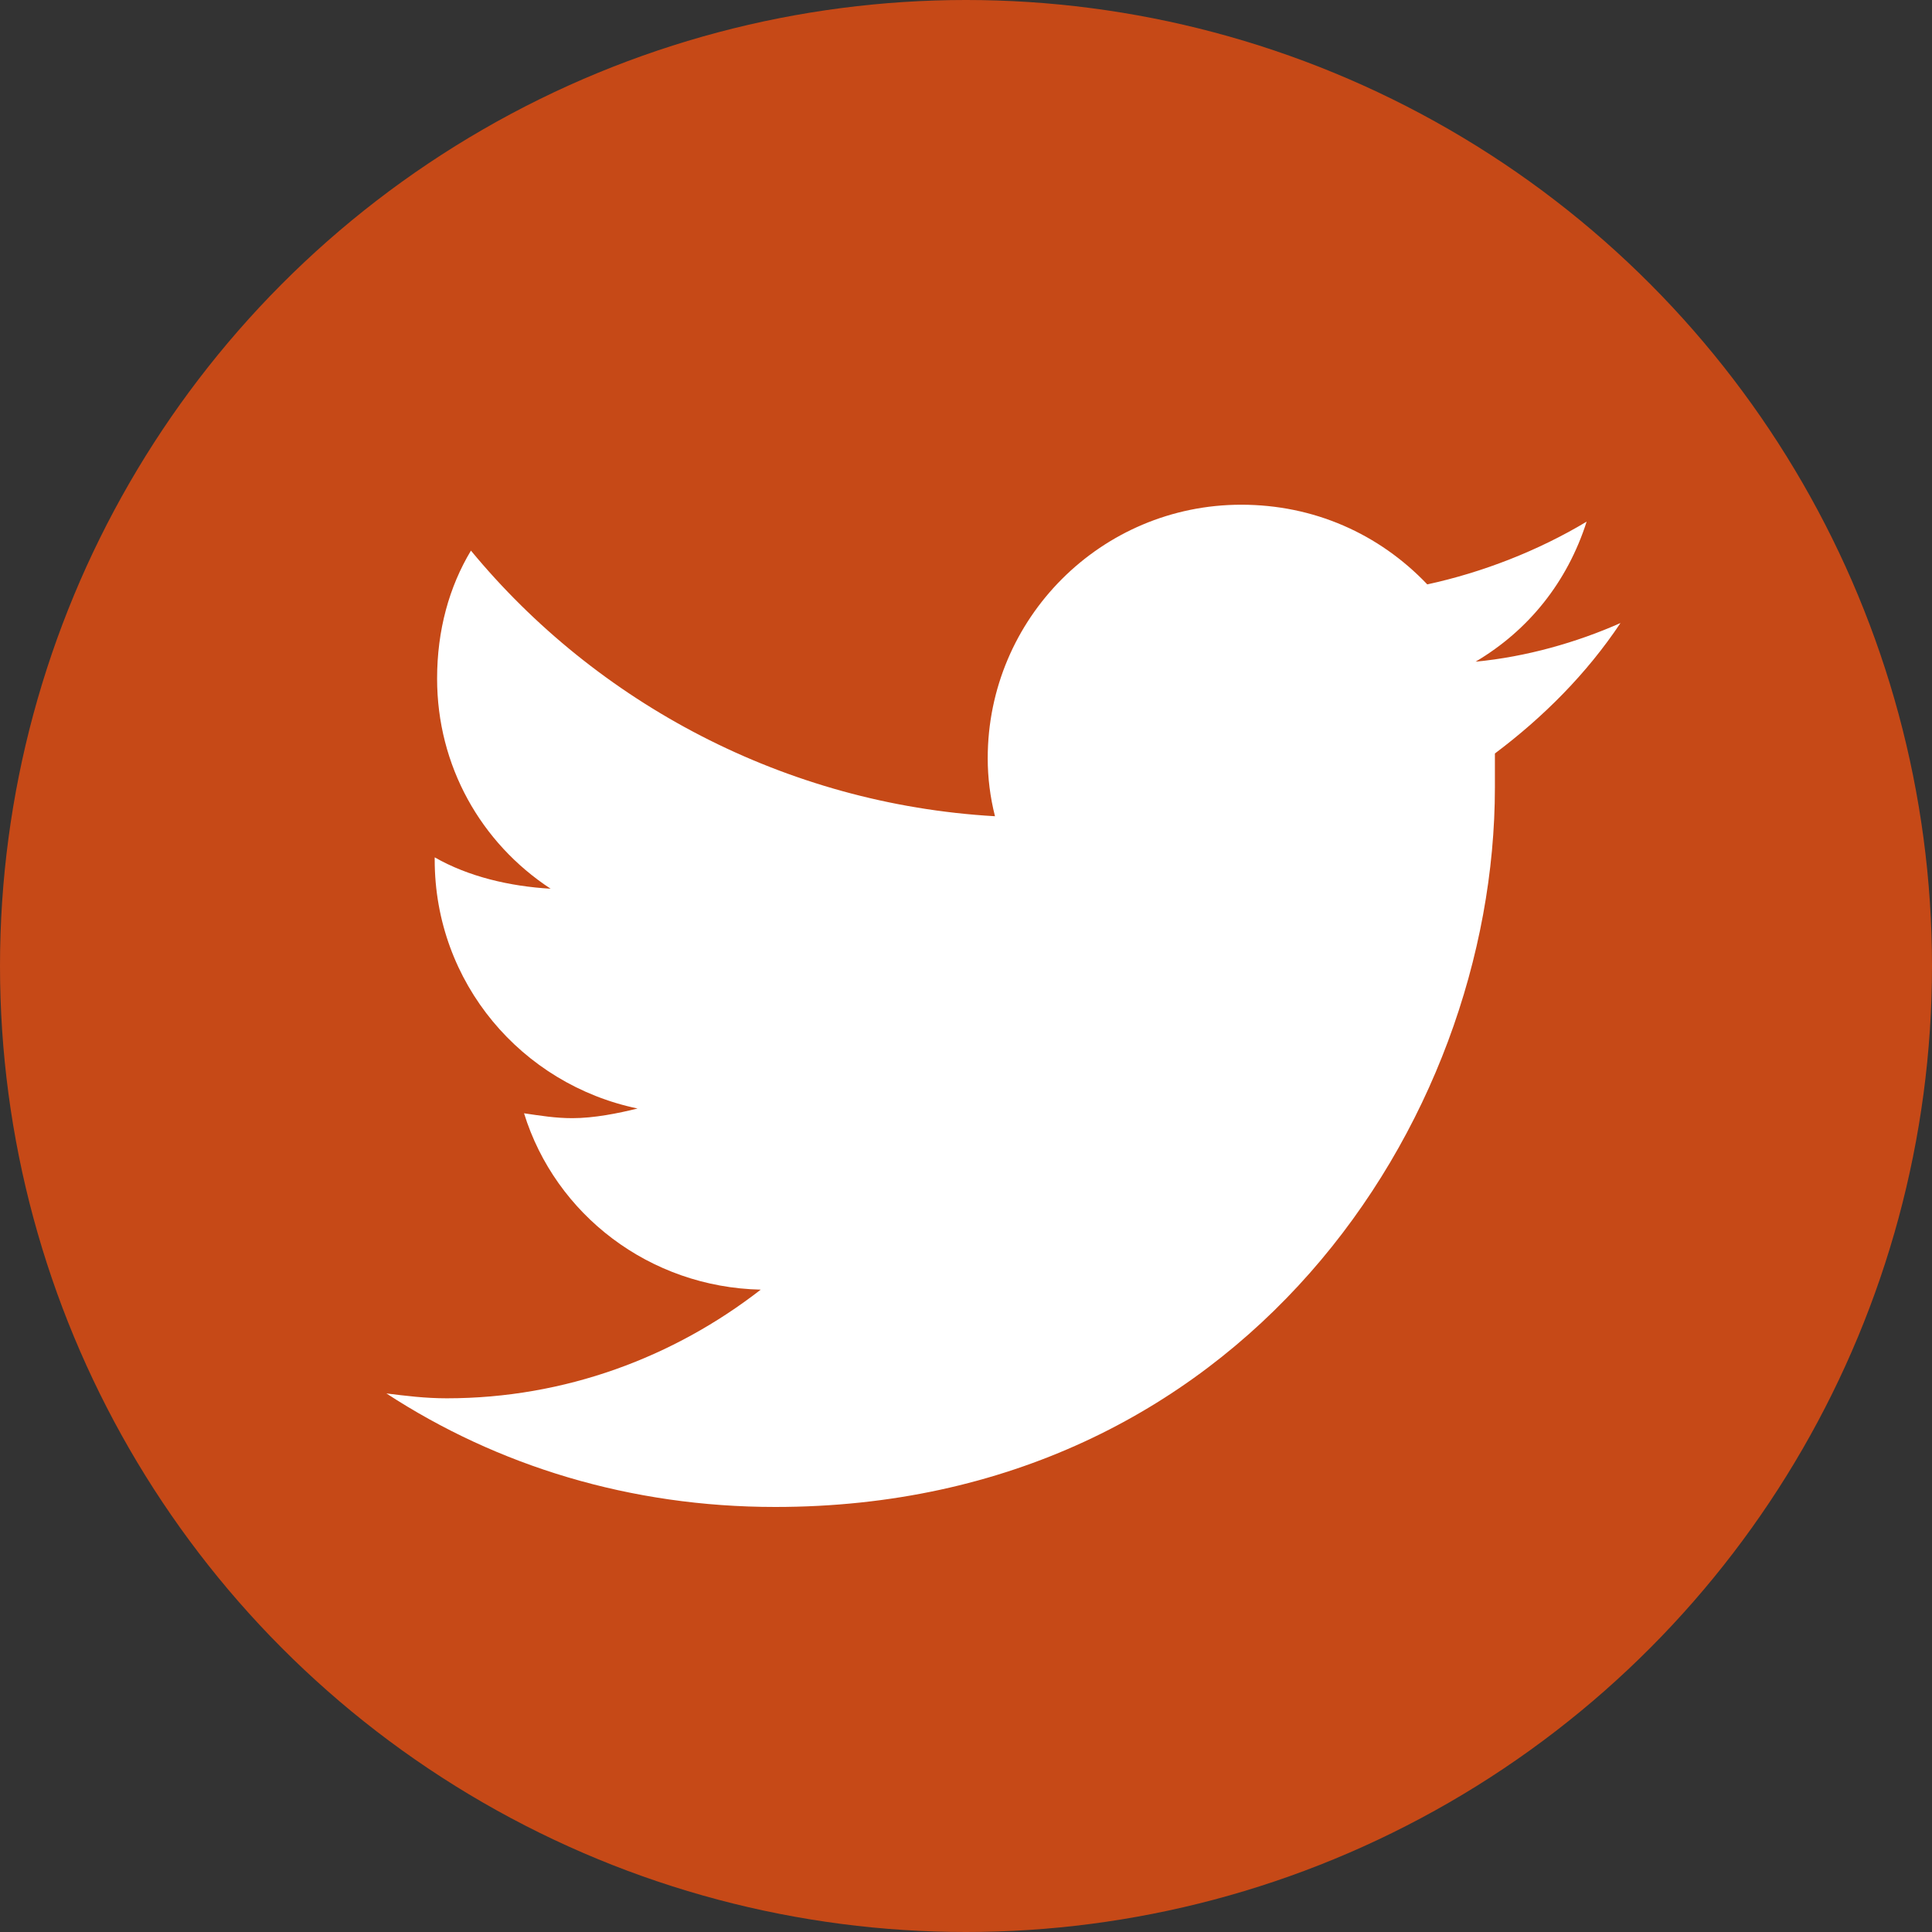
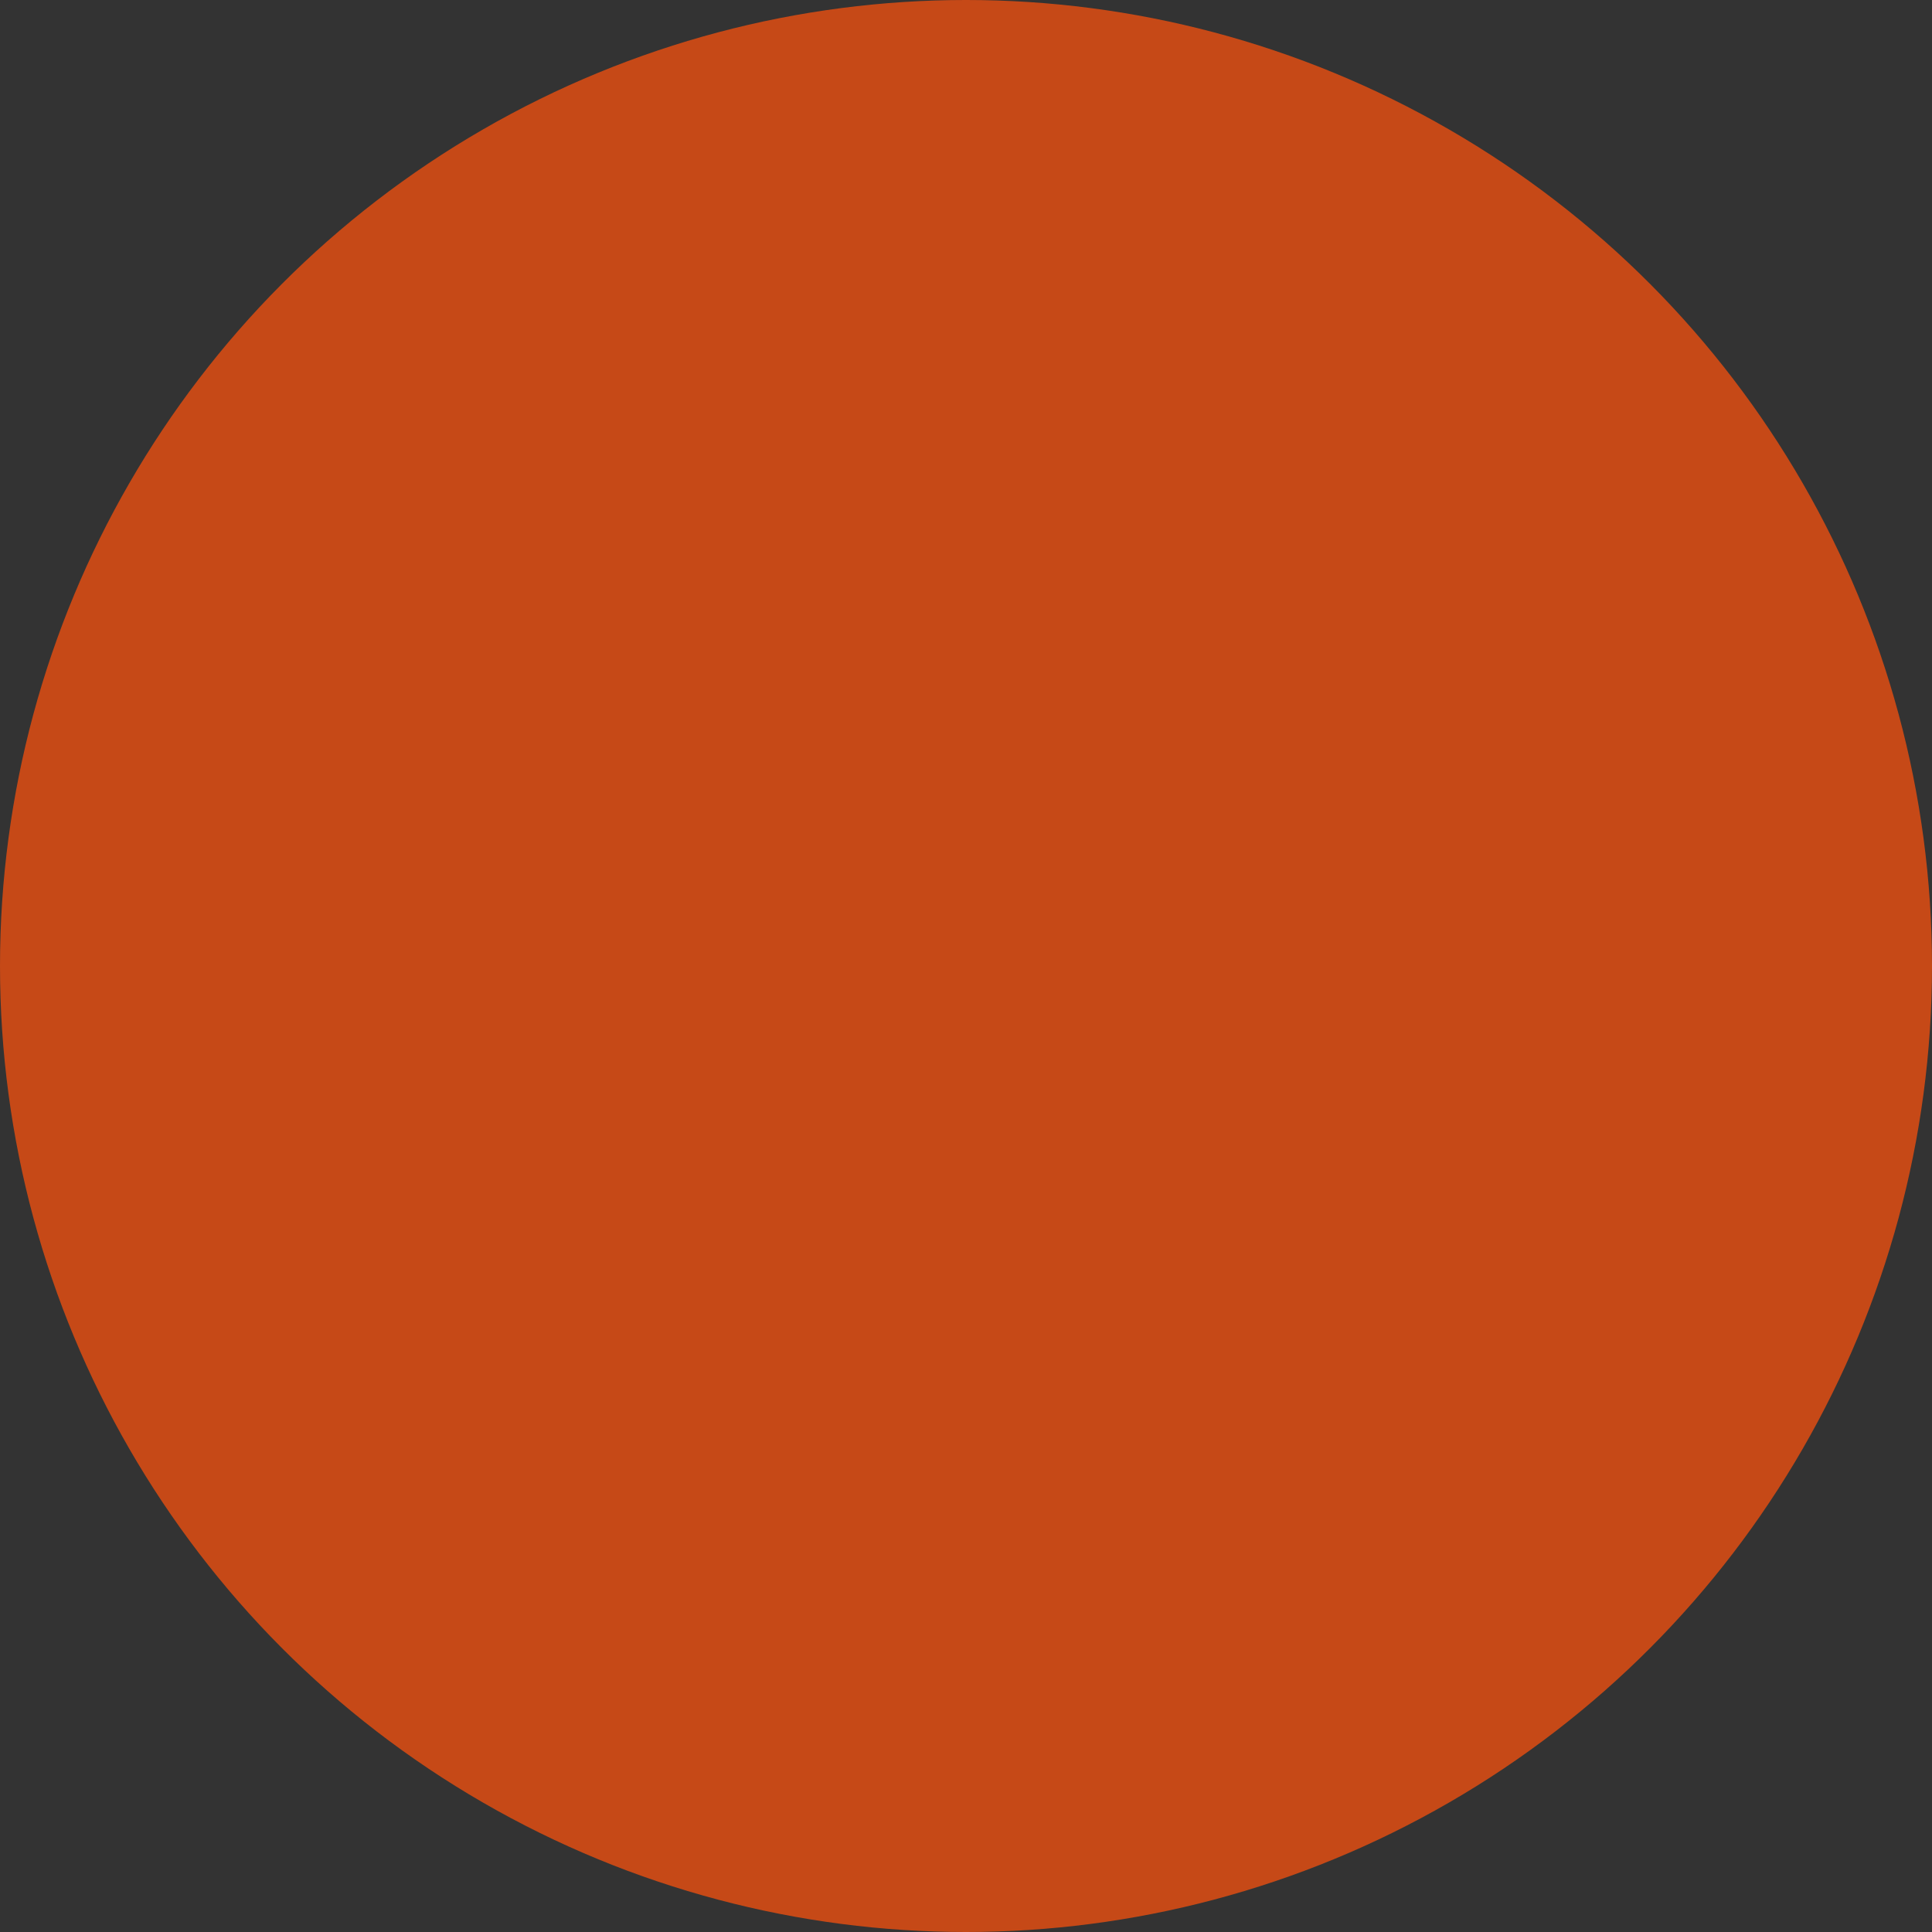
<svg xmlns="http://www.w3.org/2000/svg" width="25" height="25" viewBox="0 0 25 25" fill="none">
  <rect x="0" y="0" width="25" height="25" fill="#333333" stroke="none" />
  <circle cx="12.5" cy="12.5" r="12.5" fill="#C64917" />
-   <path d="M19.344 9.75C19.344 9.906 19.344 10.031 19.344 10.188C19.344 14.531 16.062 19.5 10.031 19.5C8.156 19.5 6.438 18.969 5 18.031C5.25 18.062 5.5 18.094 5.781 18.094C7.312 18.094 8.719 17.562 9.844 16.688C8.406 16.656 7.188 15.719 6.781 14.406C7 14.438 7.188 14.469 7.406 14.469C7.688 14.469 8 14.406 8.25 14.344C6.75 14.031 5.625 12.719 5.625 11.125V11.094C6.062 11.344 6.594 11.469 7.125 11.5C6.219 10.906 5.656 9.906 5.656 8.781C5.656 8.156 5.812 7.594 6.094 7.125C7.719 9.094 10.156 10.406 12.875 10.562C12.812 10.312 12.781 10.062 12.781 9.812C12.781 8 14.25 6.531 16.062 6.531C17 6.531 17.844 6.906 18.469 7.562C19.188 7.406 19.906 7.125 20.531 6.75C20.281 7.531 19.781 8.156 19.094 8.562C19.75 8.5 20.406 8.312 20.969 8.062C20.531 8.719 19.969 9.281 19.344 9.75Z" fill="white" />
</svg>